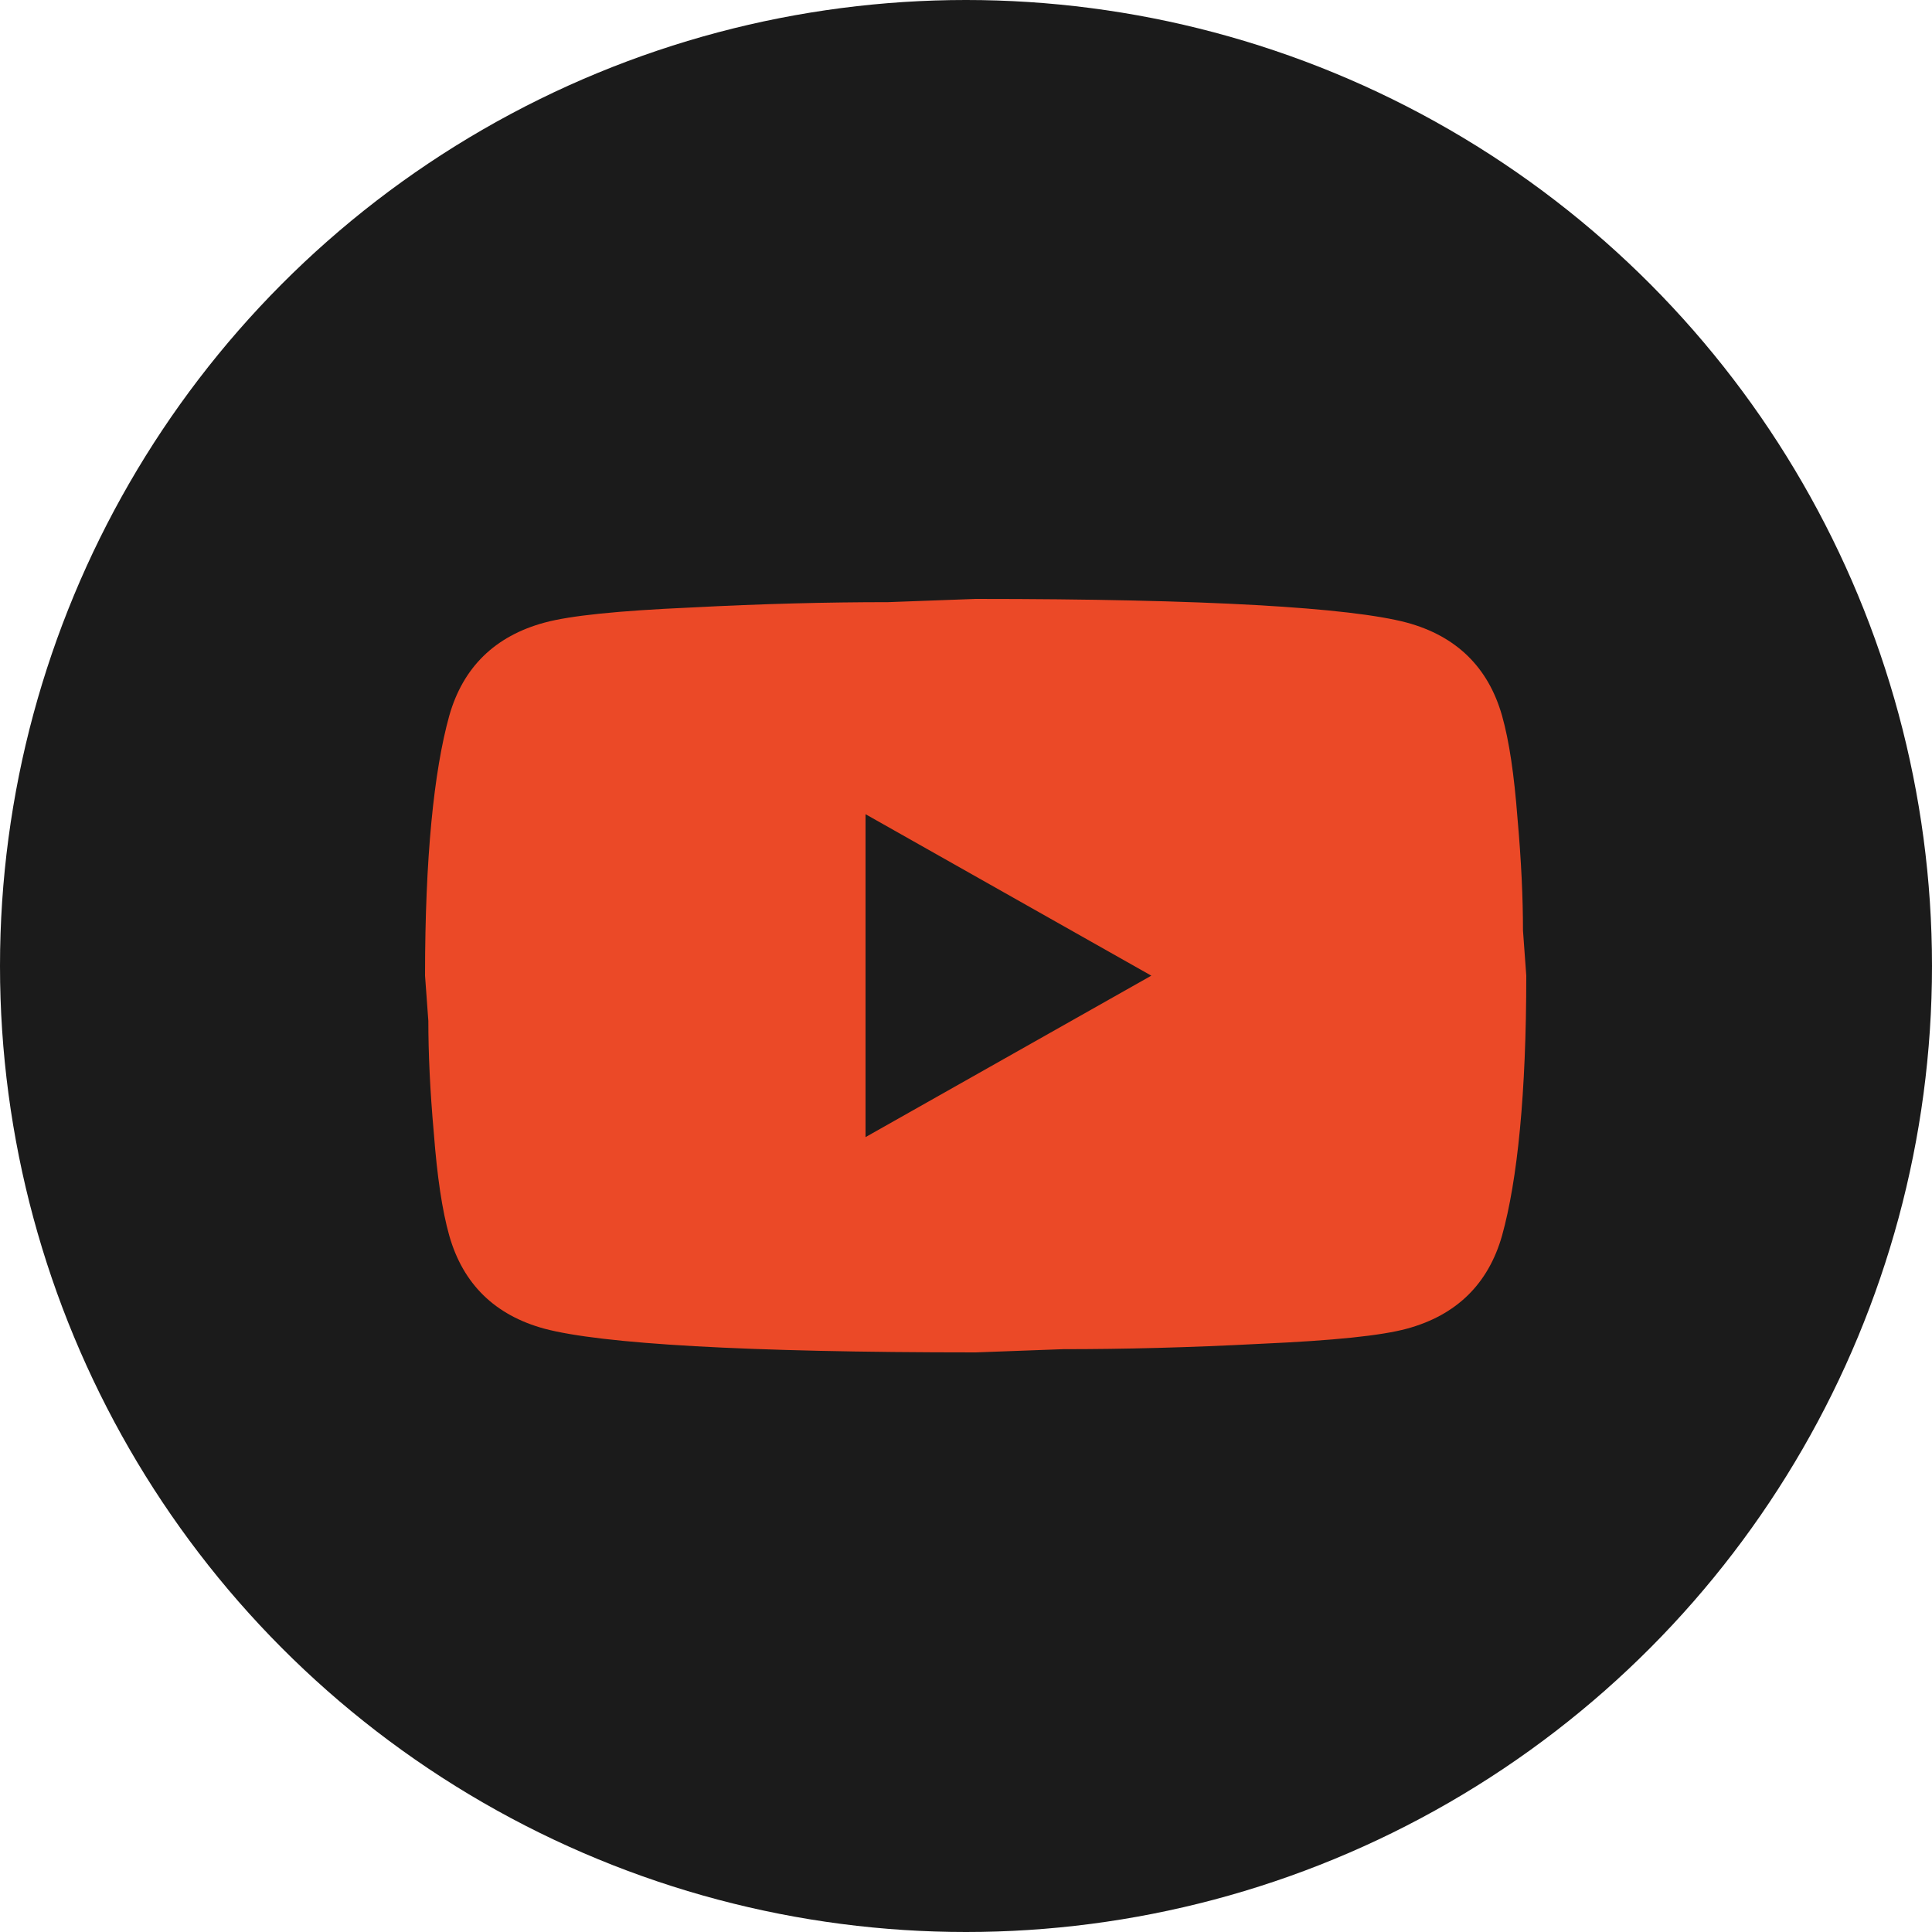
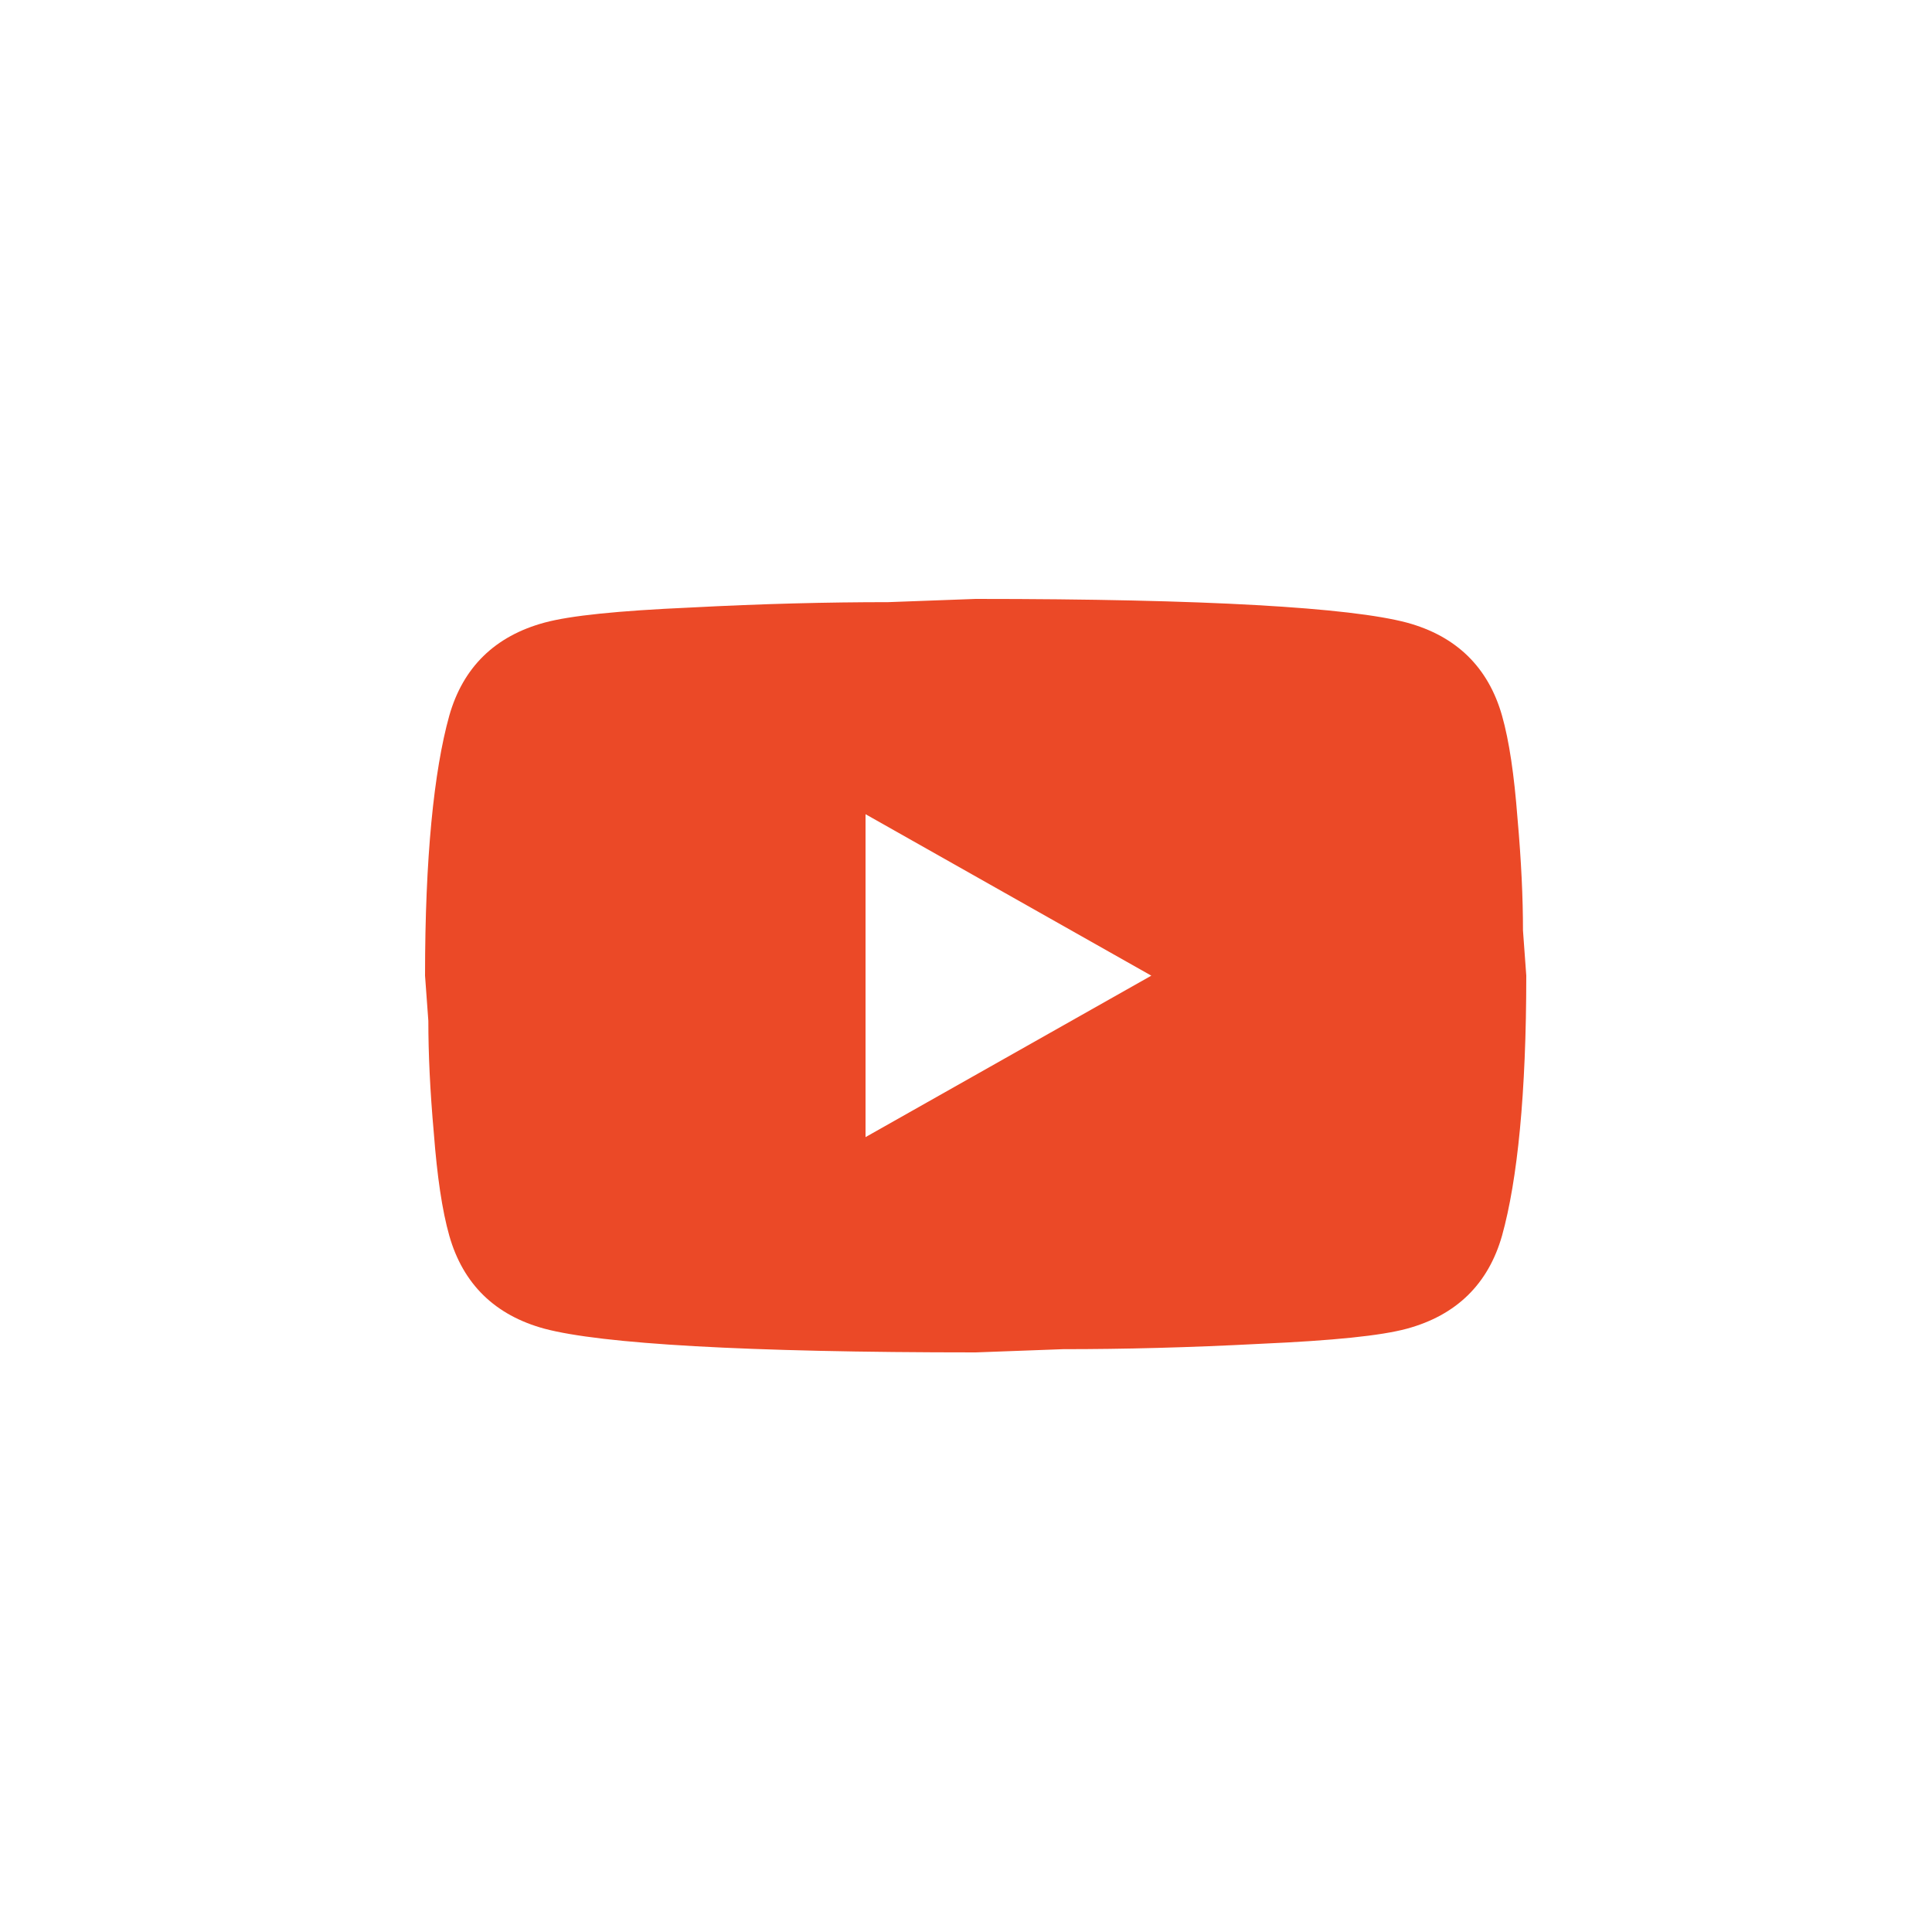
<svg xmlns="http://www.w3.org/2000/svg" width="100" height="100" viewBox="0 0 100 100" fill="none">
-   <circle cx="50" cy="50" r="50" fill="#1B1B1B" />
  <path d="M44.8 58.857L59.592 50.5L44.8 42.143V58.857ZM77.746 37.045C78.117 38.354 78.373 40.109 78.544 42.338C78.743 44.566 78.829 46.489 78.829 48.16L79 50.5C79 56.601 78.544 61.086 77.746 63.955C77.034 66.462 75.38 68.078 72.816 68.774C71.476 69.136 69.025 69.387 65.263 69.554C61.558 69.749 58.166 69.833 55.032 69.833L50.5 70C38.559 70 31.12 69.554 28.184 68.774C25.619 68.078 23.966 66.462 23.254 63.955C22.884 62.646 22.627 60.891 22.456 58.662C22.256 56.434 22.171 54.511 22.171 52.84L22 50.5C22 44.399 22.456 39.914 23.254 37.045C23.966 34.538 25.619 32.922 28.184 32.226C29.524 31.864 31.975 31.613 35.737 31.446C39.442 31.251 42.834 31.167 45.968 31.167L50.5 31C62.441 31 69.88 31.446 72.816 32.226C75.38 32.922 77.034 34.538 77.746 37.045Z" fill="#EB4927" />
</svg>